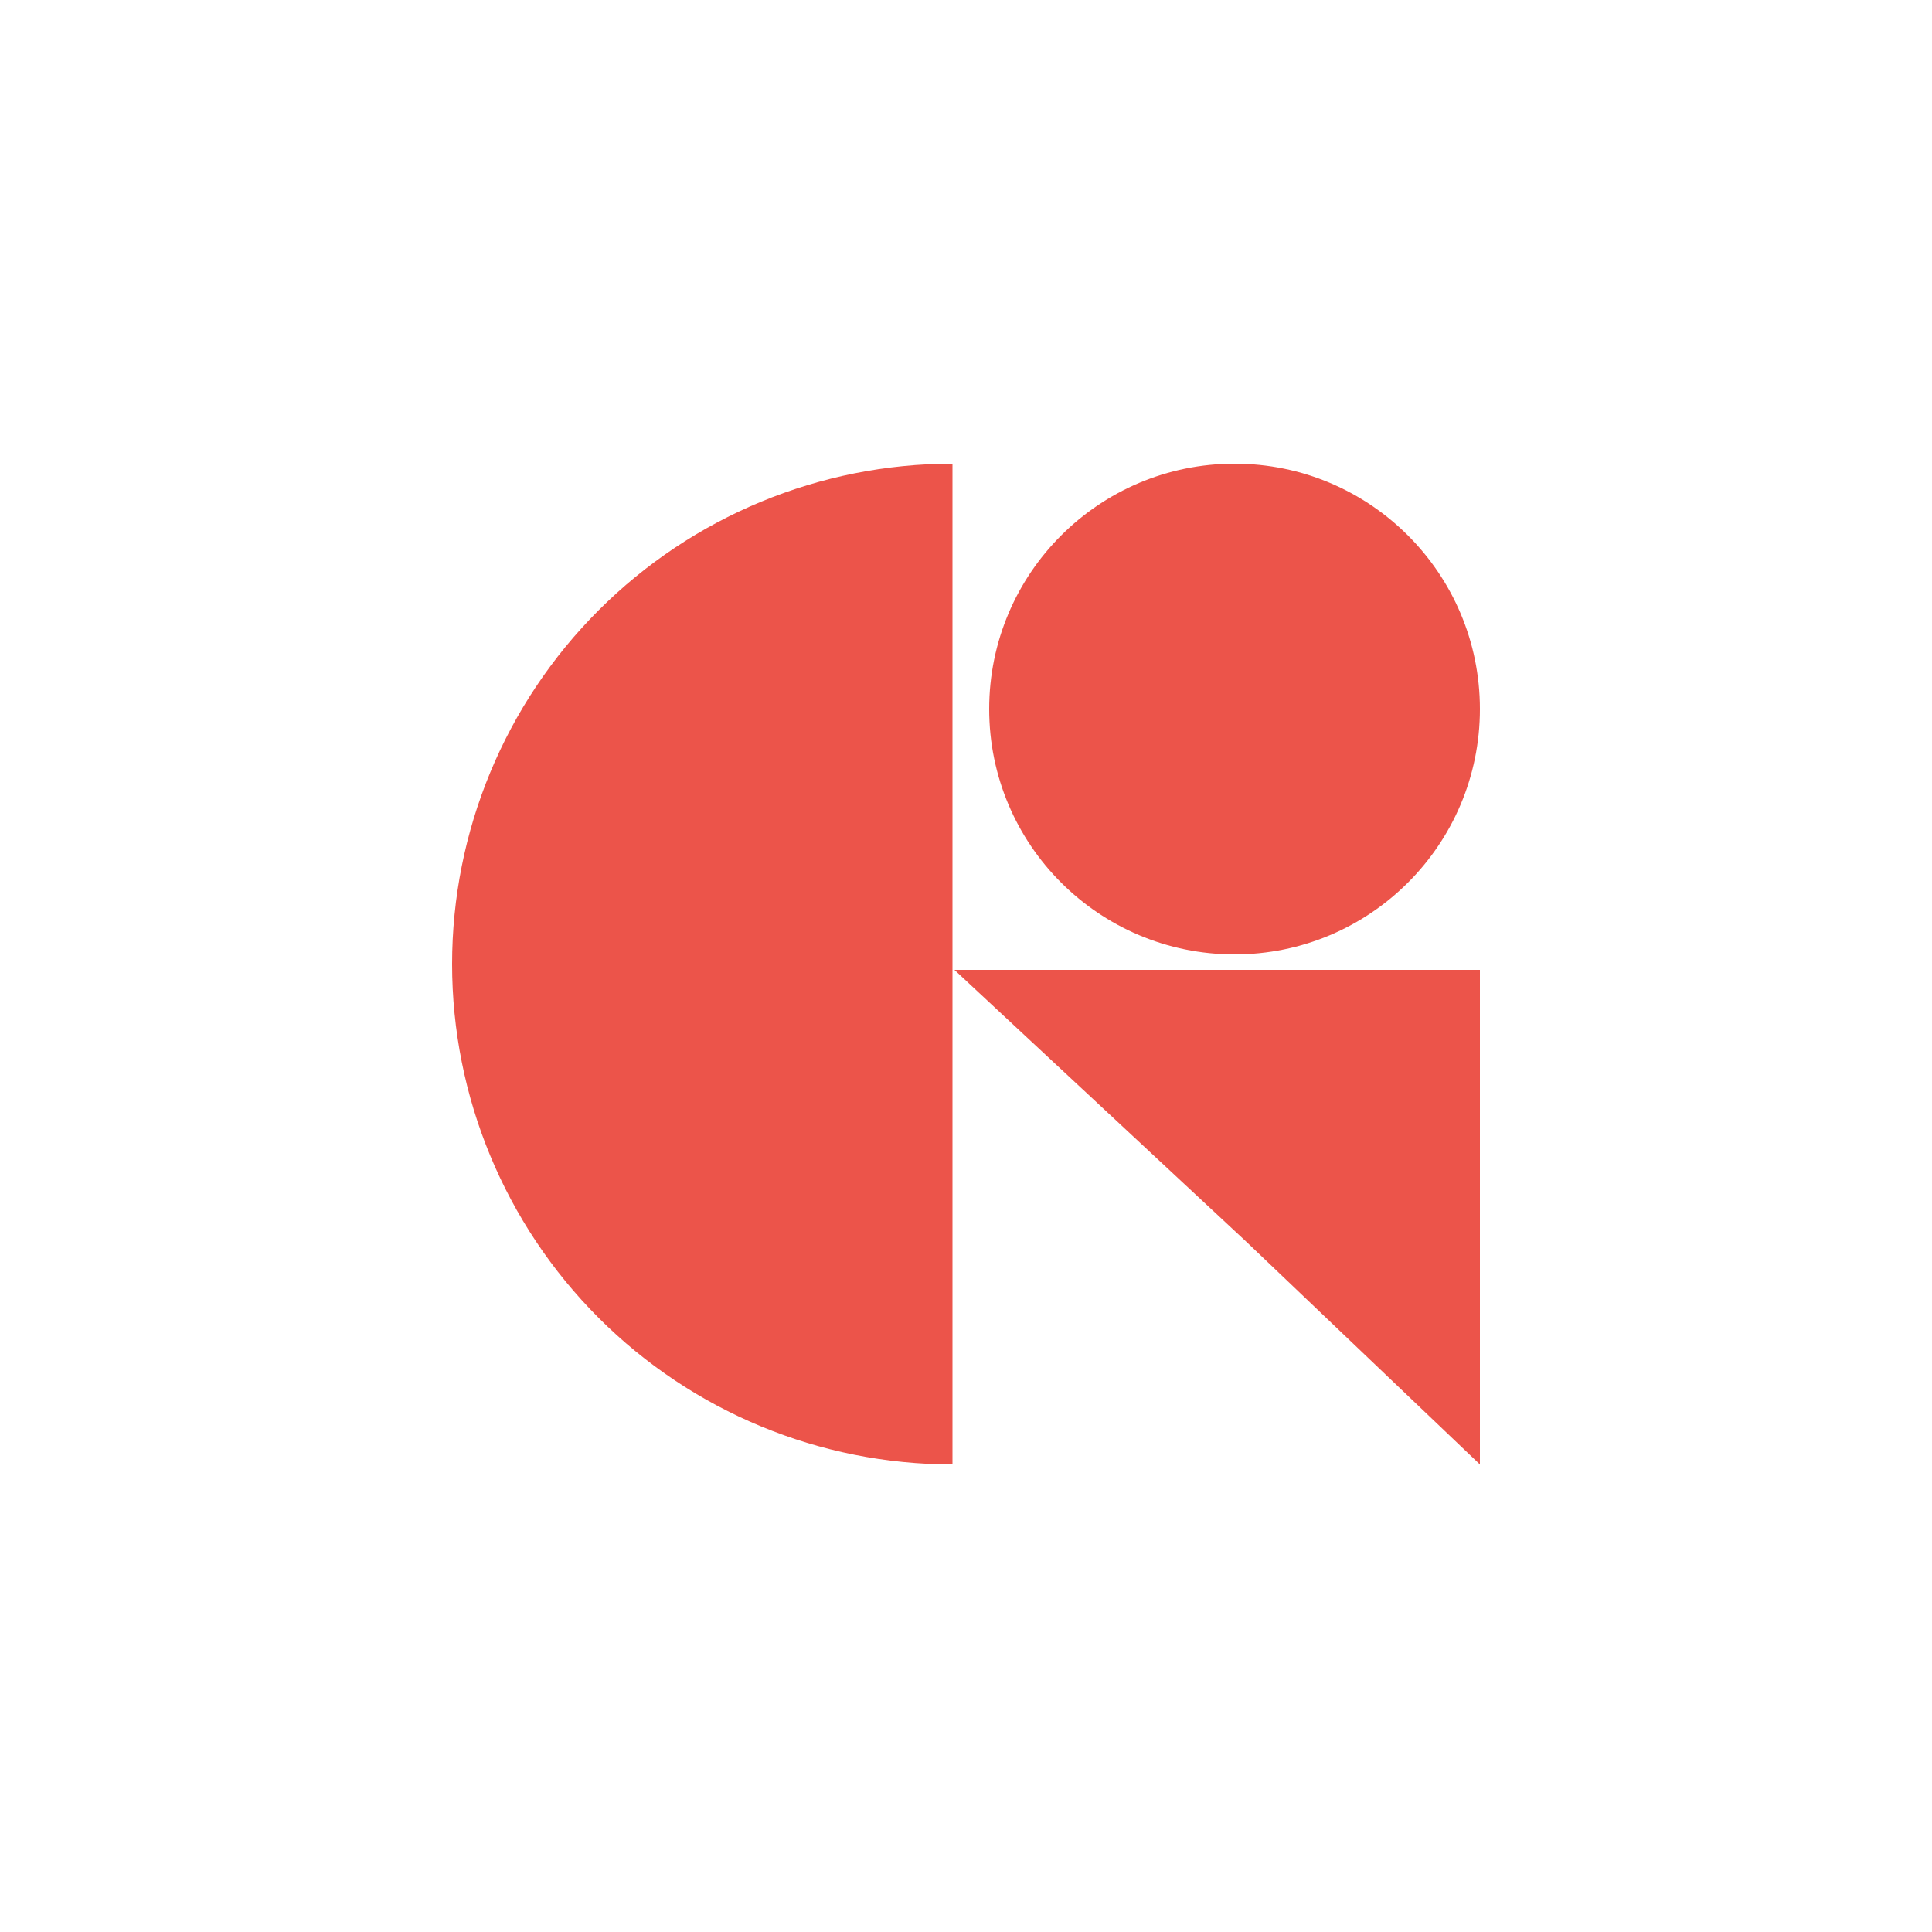
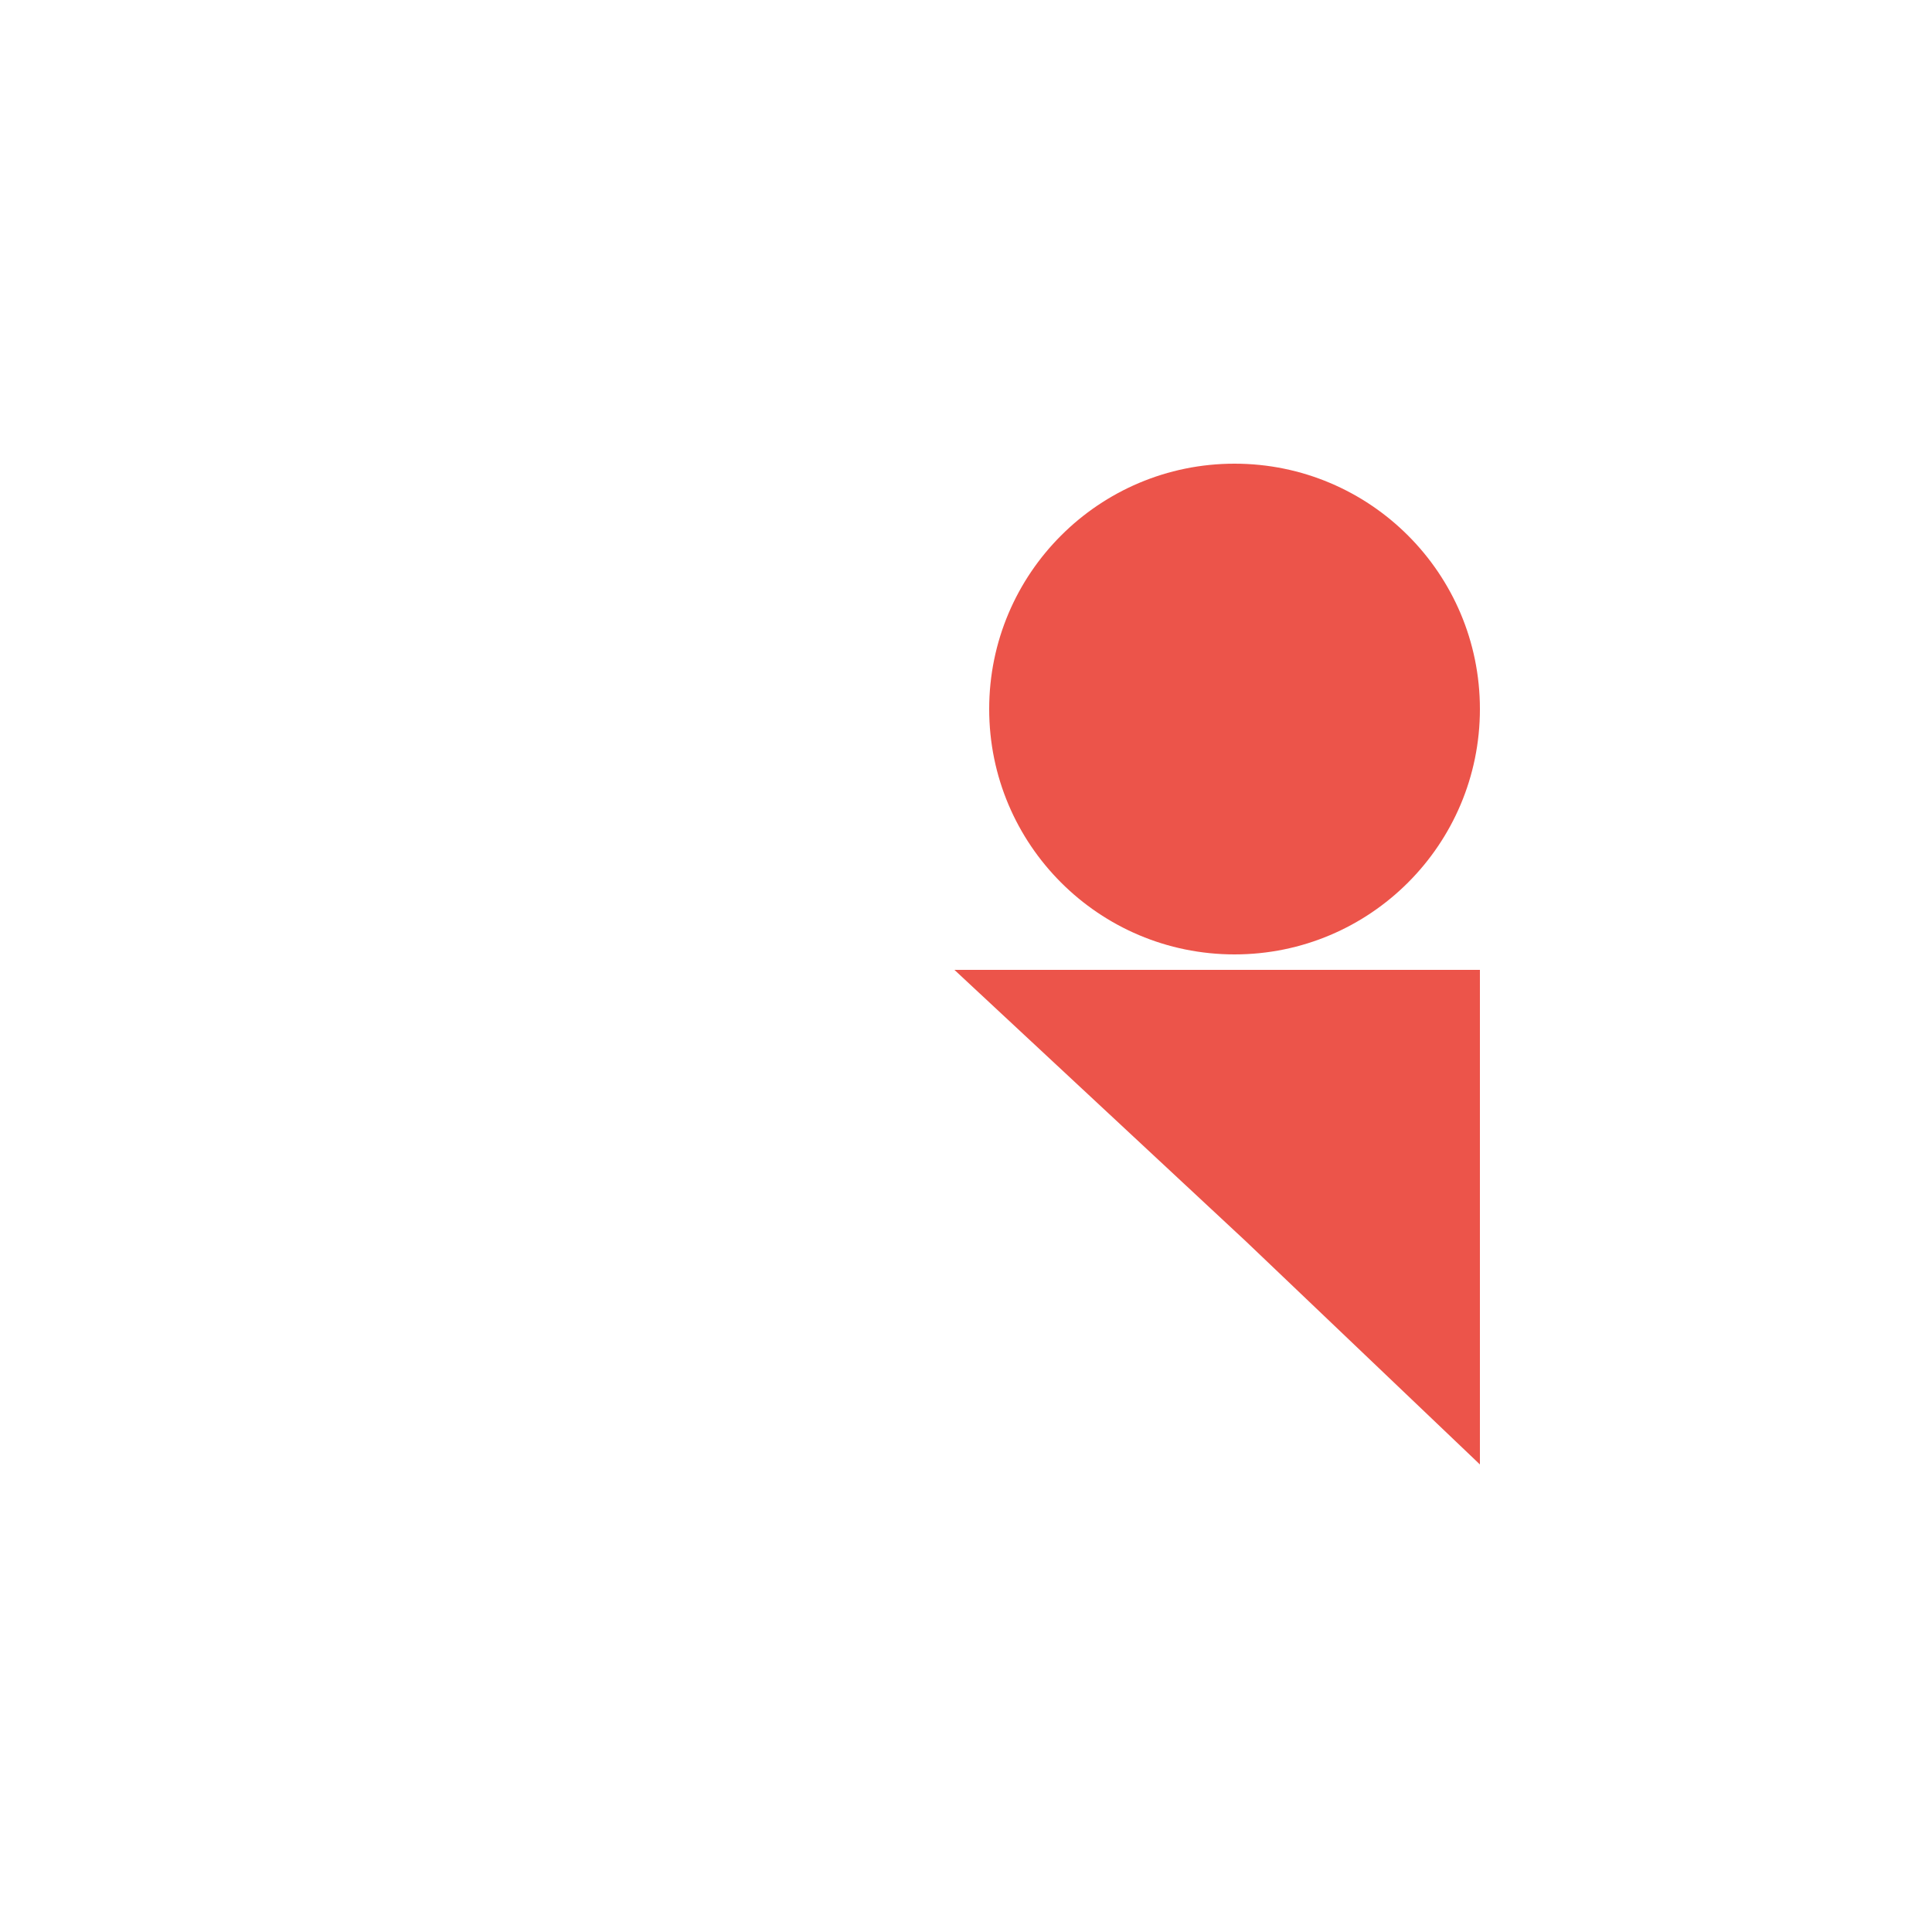
<svg xmlns="http://www.w3.org/2000/svg" width="500" height="500" viewBox="0 0 500 500" fill="none">
  <rect width="500" height="500" fill="white" />
-   <path d="M246.5 379C212.154 379 179.216 365.356 154.93 341.07C130.644 316.784 117 283.846 117 249.5C117 215.154 130.644 182.216 154.93 157.93C179.216 133.644 212.154 120 246.5 120L246.5 379Z" fill="#EC544A" />
  <path d="M383 183.5C383 218.57 354.57 247 319.5 247C284.43 247 256 218.57 256 183.5C256 148.43 284.43 120 319.5 120C354.57 120 383 148.43 383 183.5Z" fill="#EC544A" />
-   <path d="M247 251H383V379L322.433 321.253L247 251Z" fill="#EC544A" />
+   <path d="M247 251H383V379L322.433 321.253L247 251" fill="#EC544A" />
</svg>